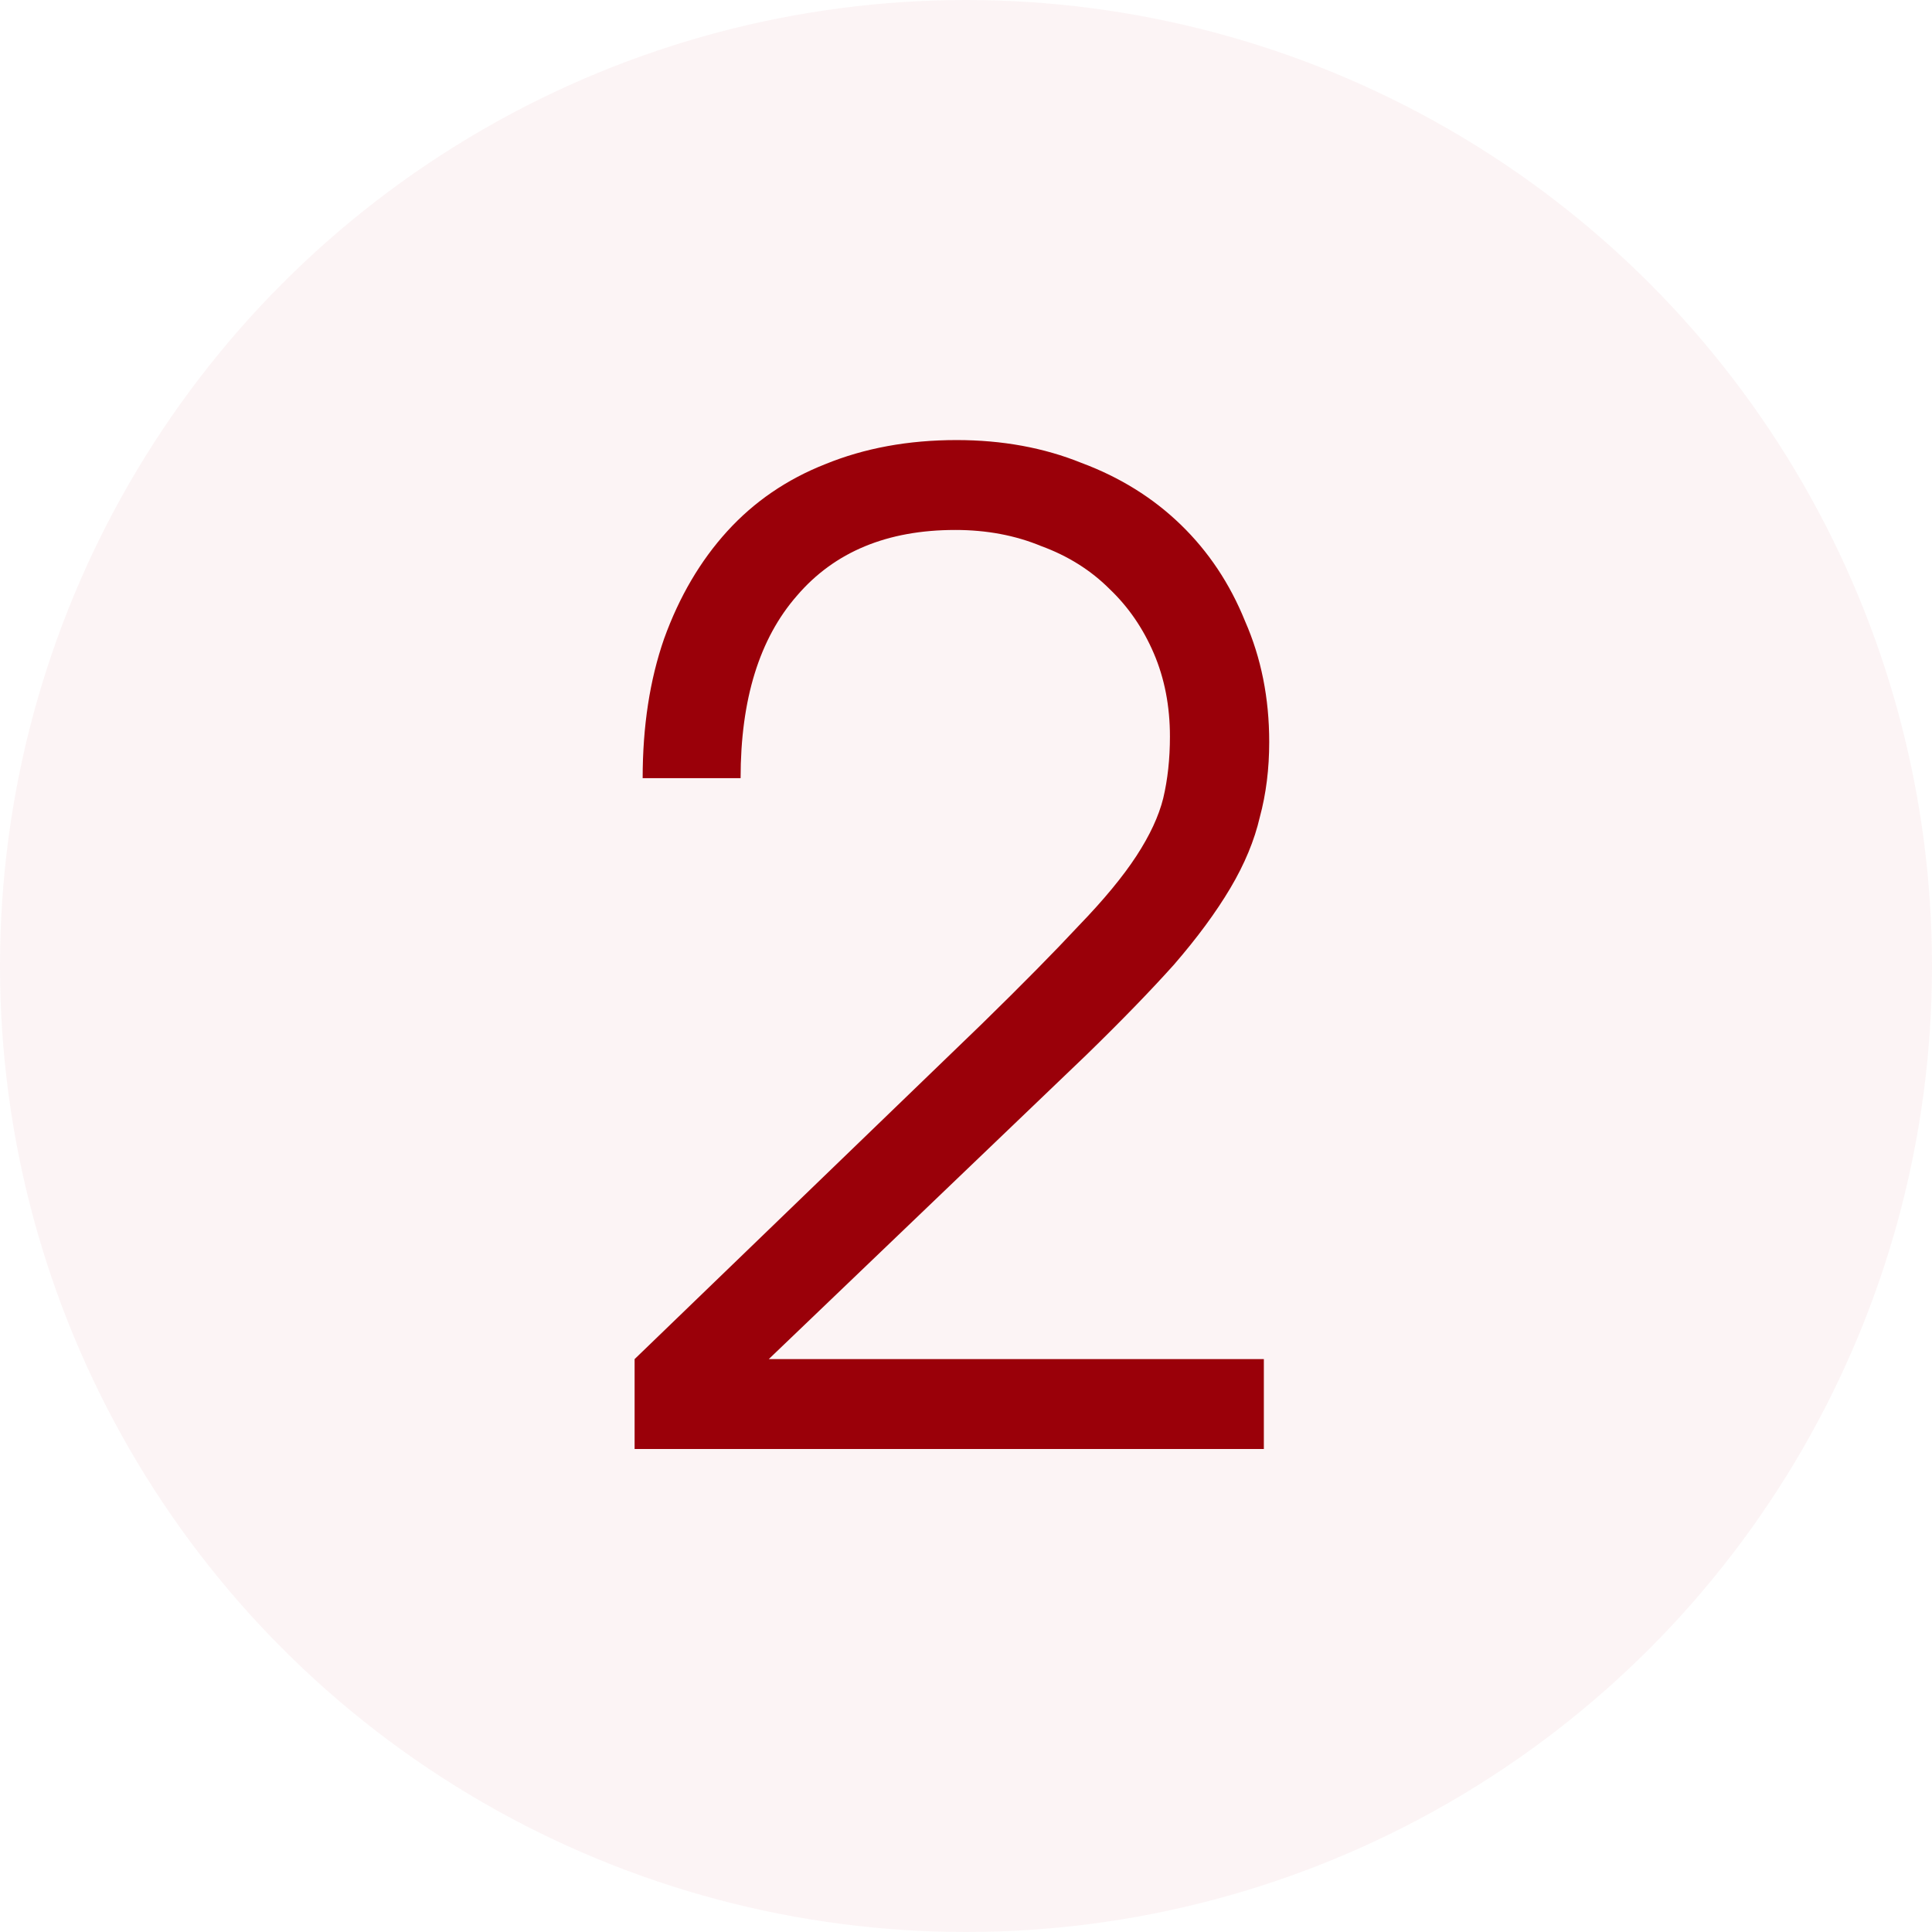
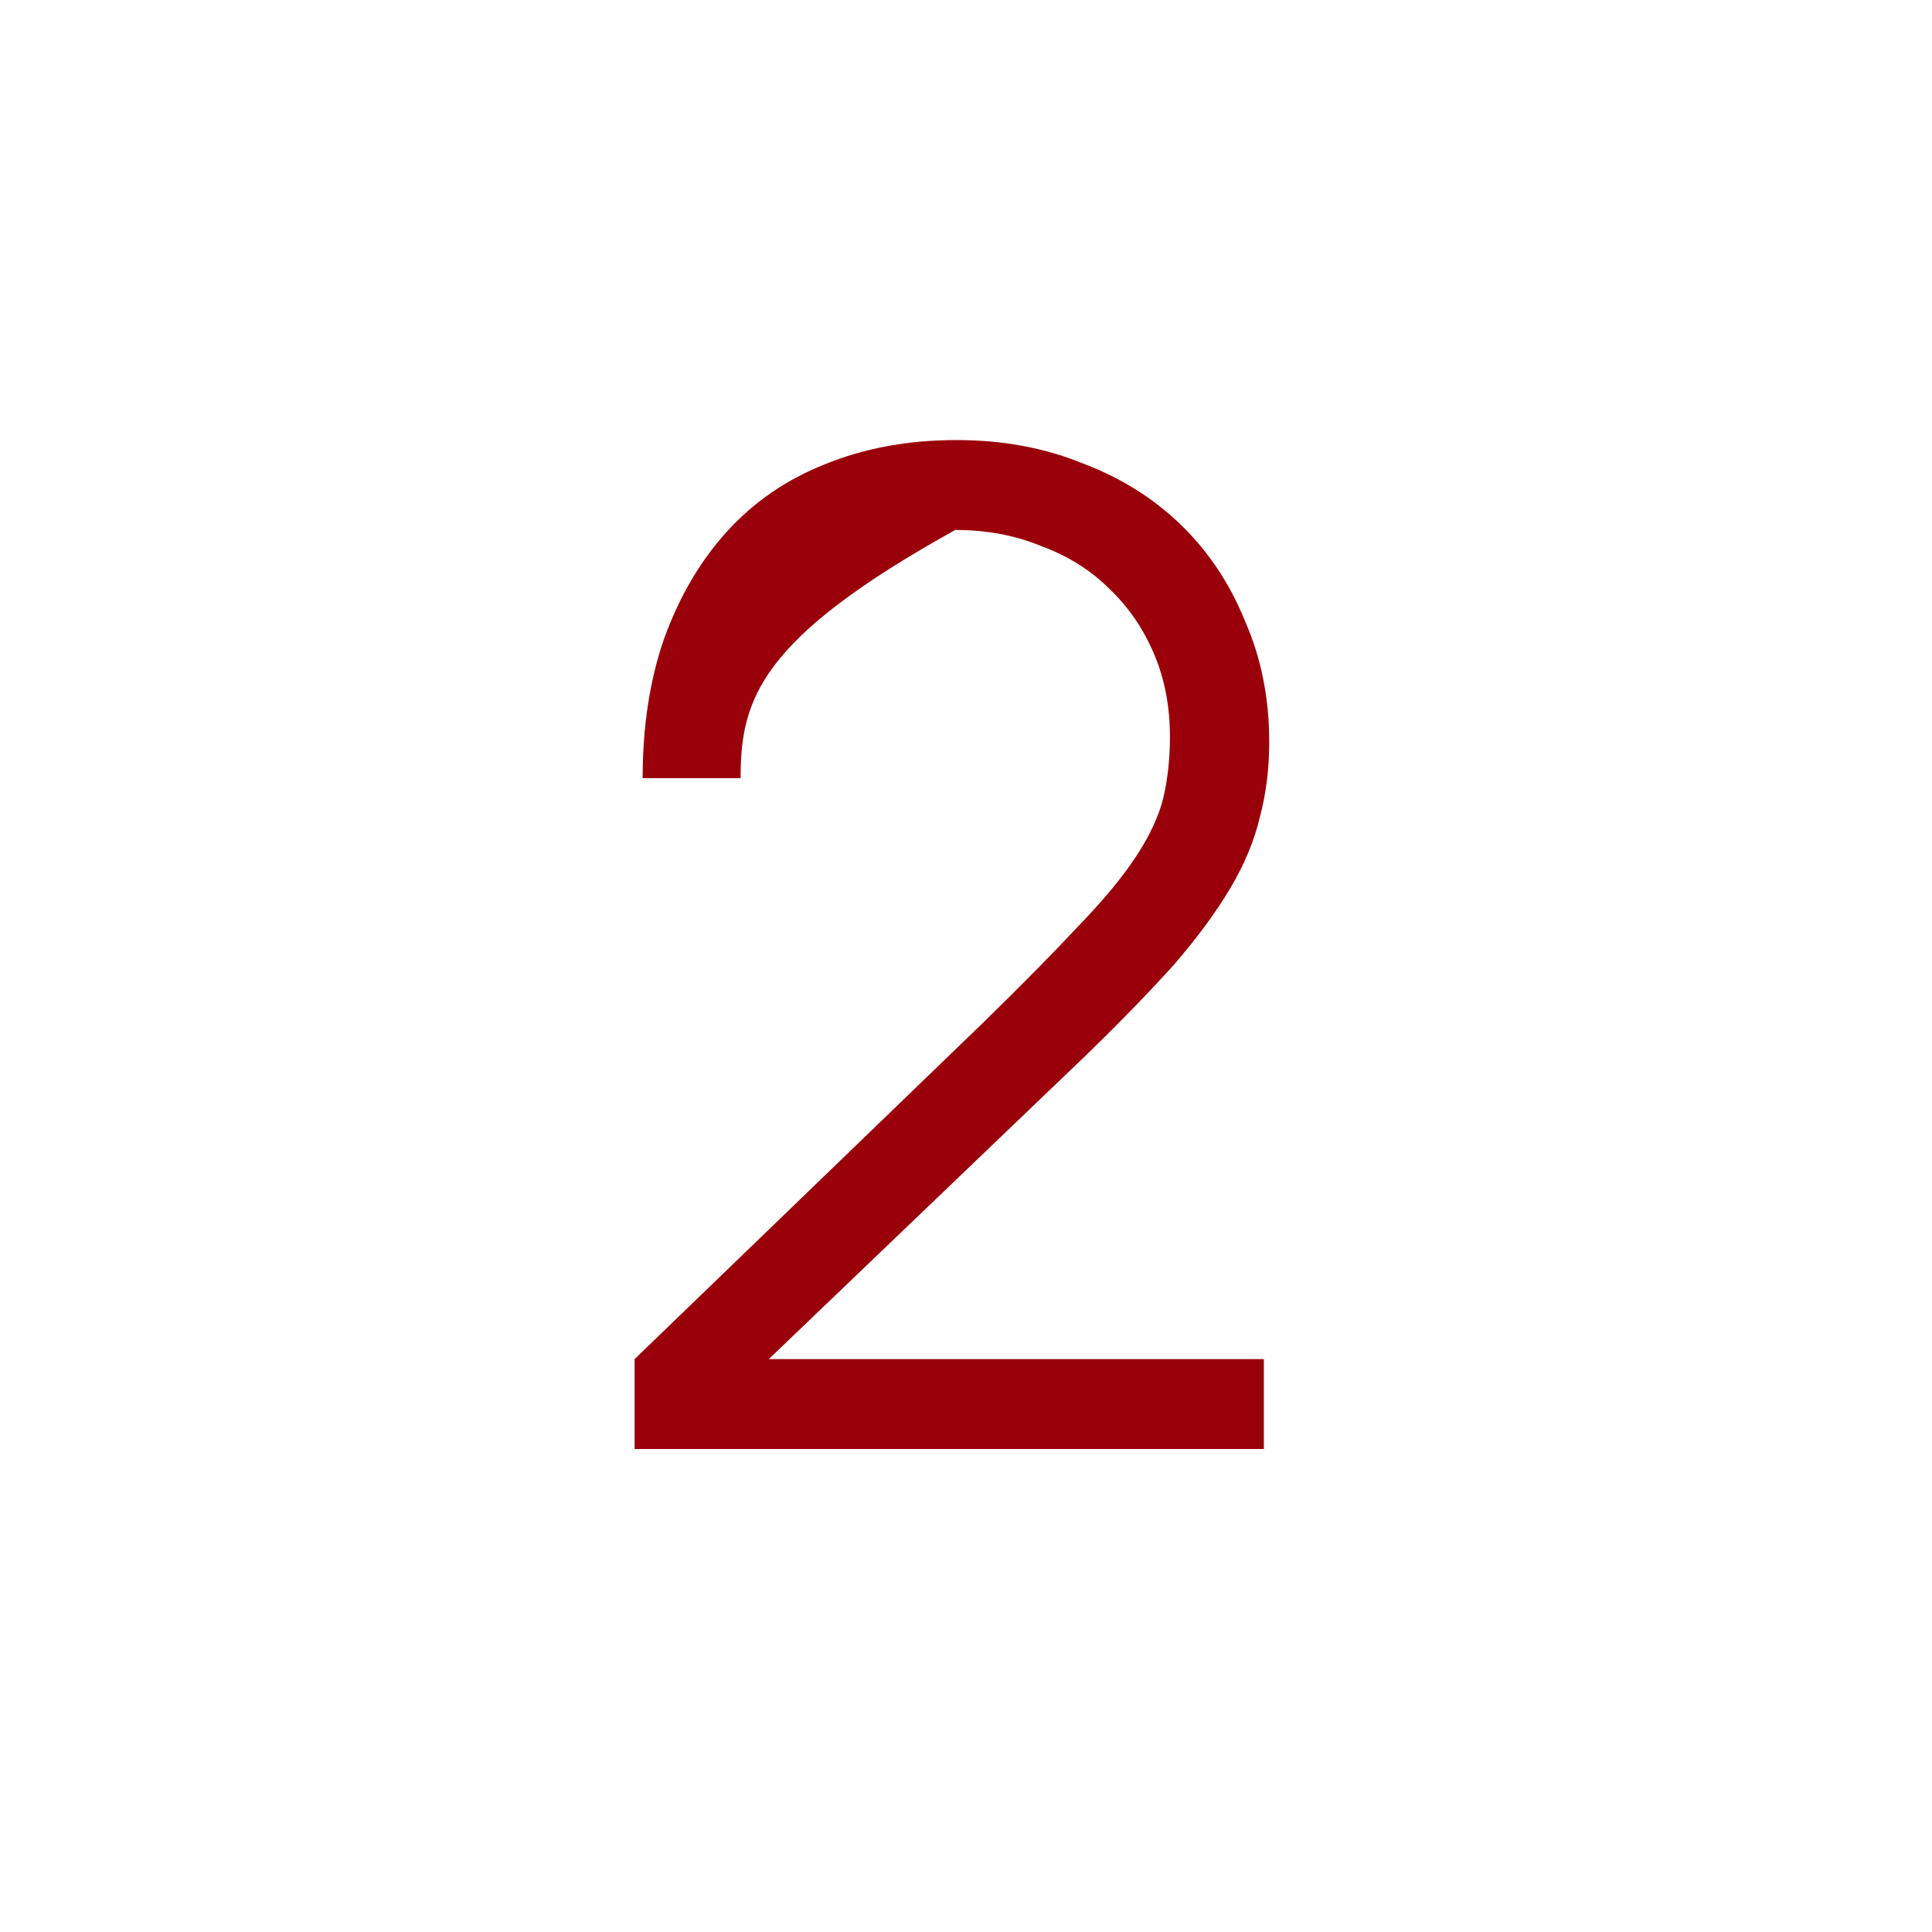
<svg xmlns="http://www.w3.org/2000/svg" width="36" height="36" viewBox="0 0 36 36" fill="none">
-   <circle cx="18" cy="18" r="18" fill="#BB2028" fill-opacity="0.05" />
-   <path d="M11.825 25.325L18.3 19.075C19.05 18.342 19.65 17.733 20.1 17.25C20.567 16.767 20.925 16.333 21.175 15.95C21.425 15.567 21.592 15.208 21.675 14.875C21.758 14.525 21.8 14.142 21.8 13.725C21.8 13.158 21.7 12.642 21.5 12.175C21.3 11.708 21.025 11.308 20.675 10.975C20.325 10.625 19.9 10.358 19.4 10.175C18.917 9.975 18.383 9.875 17.8 9.875C16.533 9.875 15.55 10.283 14.85 11.1C14.15 11.9 13.8 13.033 13.8 14.5H11.975C11.975 13.533 12.108 12.667 12.375 11.9C12.658 11.117 13.05 10.45 13.55 9.9C14.05 9.35 14.658 8.933 15.375 8.65C16.108 8.35 16.925 8.2 17.825 8.2C18.675 8.2 19.45 8.342 20.15 8.625C20.867 8.892 21.483 9.275 22 9.775C22.517 10.275 22.917 10.875 23.2 11.575C23.5 12.258 23.65 13.008 23.65 13.825C23.65 14.325 23.592 14.792 23.475 15.225C23.375 15.658 23.192 16.1 22.925 16.55C22.658 17 22.308 17.475 21.875 17.975C21.442 18.458 20.9 19.017 20.25 19.65L14.325 25.325H23.55V27H11.825V25.325Z" fill="#9A0009" />
+   <path d="M11.825 25.325L18.3 19.075C19.05 18.342 19.65 17.733 20.1 17.25C20.567 16.767 20.925 16.333 21.175 15.95C21.425 15.567 21.592 15.208 21.675 14.875C21.758 14.525 21.8 14.142 21.8 13.725C21.8 13.158 21.7 12.642 21.5 12.175C21.3 11.708 21.025 11.308 20.675 10.975C20.325 10.625 19.9 10.358 19.4 10.175C18.917 9.975 18.383 9.875 17.8 9.875C14.15 11.9 13.8 13.033 13.8 14.5H11.975C11.975 13.533 12.108 12.667 12.375 11.9C12.658 11.117 13.05 10.45 13.55 9.9C14.05 9.35 14.658 8.933 15.375 8.65C16.108 8.35 16.925 8.2 17.825 8.2C18.675 8.2 19.45 8.342 20.15 8.625C20.867 8.892 21.483 9.275 22 9.775C22.517 10.275 22.917 10.875 23.2 11.575C23.5 12.258 23.65 13.008 23.65 13.825C23.65 14.325 23.592 14.792 23.475 15.225C23.375 15.658 23.192 16.1 22.925 16.55C22.658 17 22.308 17.475 21.875 17.975C21.442 18.458 20.9 19.017 20.25 19.65L14.325 25.325H23.55V27H11.825V25.325Z" fill="#9A0009" />
</svg>